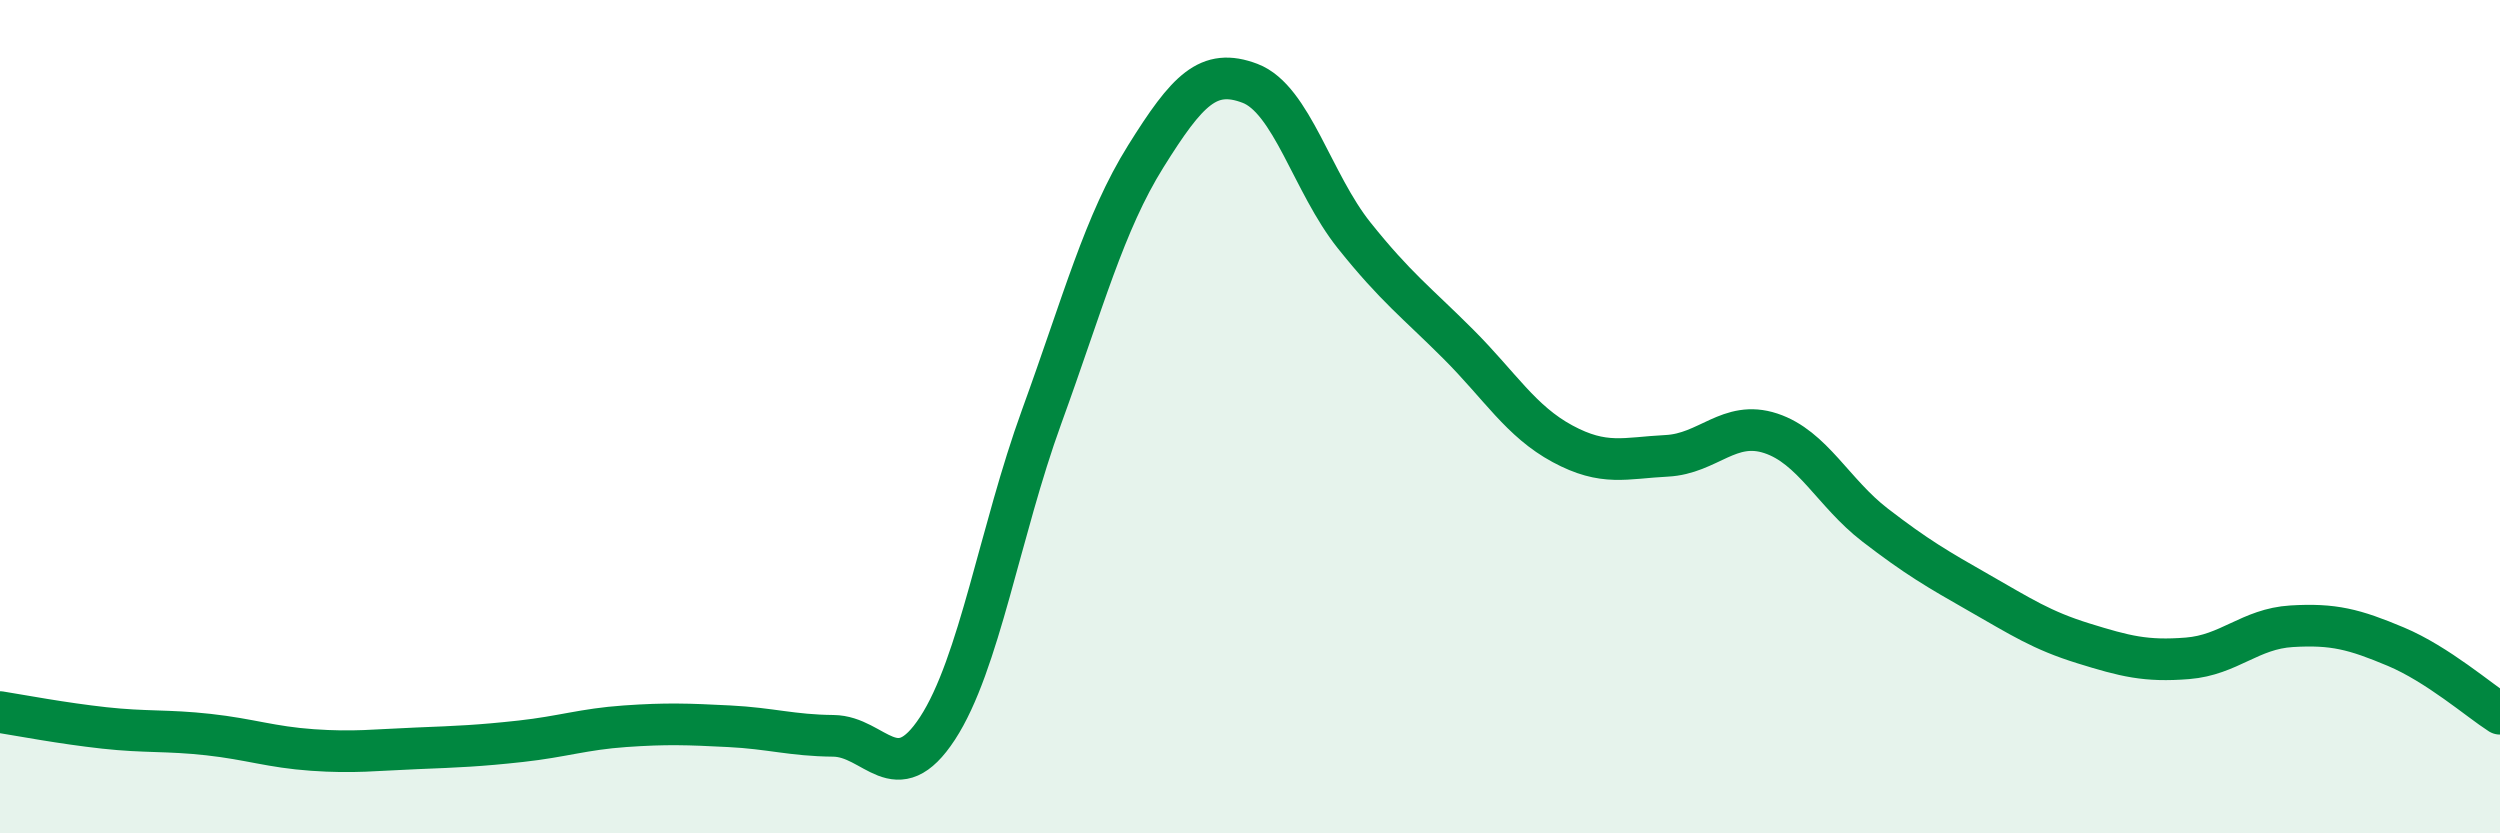
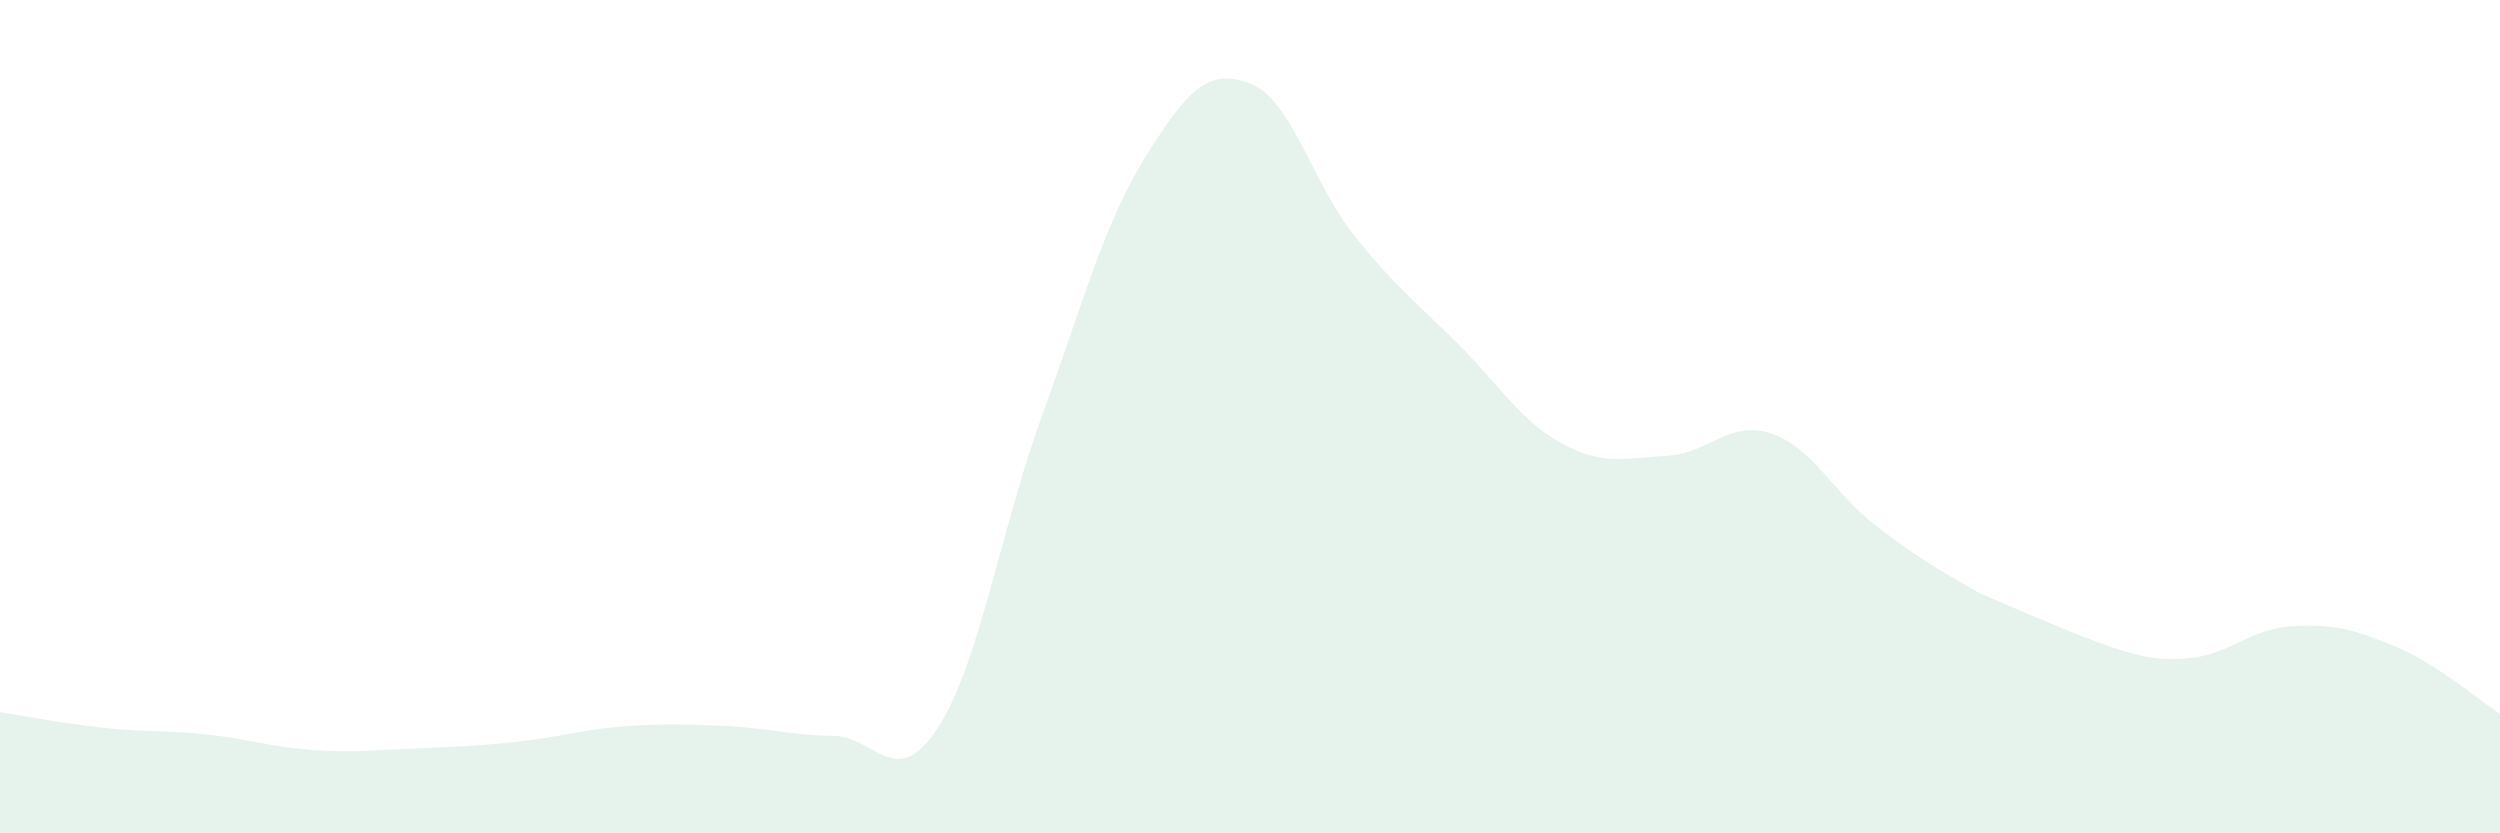
<svg xmlns="http://www.w3.org/2000/svg" width="60" height="20" viewBox="0 0 60 20">
-   <path d="M 0,17.09 C 0.5,17.17 1.5,17.36 2.5,17.47 C 3.5,17.58 4,17.52 5,17.63 C 6,17.74 6.5,17.93 7.5,18 C 8.5,18.07 9,18 10,17.96 C 11,17.92 11.5,17.9 12.5,17.79 C 13.5,17.68 14,17.5 15,17.43 C 16,17.36 16.5,17.38 17.5,17.43 C 18.5,17.48 19,17.65 20,17.66 C 21,17.67 21.5,19.01 22.5,17.48 C 23.5,15.95 24,12.75 25,10 C 26,7.25 26.5,5.35 27.5,3.75 C 28.5,2.15 29,1.62 30,2 C 31,2.38 31.5,4.4 32.5,5.65 C 33.5,6.9 34,7.26 35,8.26 C 36,9.26 36.5,10.11 37.5,10.65 C 38.5,11.19 39,10.99 40,10.94 C 41,10.89 41.5,10.07 42.5,10.4 C 43.5,10.73 44,11.83 45,12.6 C 46,13.37 46.5,13.66 47.5,14.23 C 48.5,14.8 49,15.13 50,15.44 C 51,15.75 51.5,15.88 52.5,15.8 C 53.5,15.72 54,15.09 55,15.03 C 56,14.97 56.5,15.1 57.5,15.52 C 58.5,15.94 59.5,16.81 60,17.13L60 20L0 20Z" fill="#008740" opacity="0.1" stroke-linecap="round" stroke-linejoin="round" />
-   <path d="M 0,17.09 C 0.5,17.17 1.5,17.36 2.5,17.47 C 3.5,17.58 4,17.52 5,17.63 C 6,17.74 6.5,17.93 7.5,18 C 8.5,18.07 9,18 10,17.96 C 11,17.92 11.5,17.9 12.5,17.79 C 13.5,17.68 14,17.5 15,17.43 C 16,17.36 16.5,17.38 17.5,17.43 C 18.5,17.48 19,17.65 20,17.66 C 21,17.67 21.5,19.01 22.5,17.48 C 23.5,15.95 24,12.75 25,10 C 26,7.25 26.5,5.35 27.5,3.75 C 28.5,2.15 29,1.62 30,2 C 31,2.38 31.5,4.4 32.5,5.65 C 33.5,6.9 34,7.26 35,8.26 C 36,9.26 36.5,10.11 37.5,10.65 C 38.5,11.19 39,10.99 40,10.94 C 41,10.89 41.5,10.07 42.5,10.4 C 43.5,10.73 44,11.83 45,12.6 C 46,13.37 46.5,13.66 47.5,14.23 C 48.5,14.8 49,15.13 50,15.44 C 51,15.75 51.5,15.88 52.5,15.8 C 53.5,15.72 54,15.09 55,15.03 C 56,14.97 56.5,15.1 57.5,15.52 C 58.5,15.94 59.5,16.81 60,17.13" stroke="#008740" stroke-width="1" fill="none" stroke-linecap="round" stroke-linejoin="round" />
+   <path d="M 0,17.09 C 0.5,17.17 1.5,17.36 2.5,17.47 C 3.5,17.58 4,17.52 5,17.63 C 6,17.74 6.5,17.93 7.5,18 C 8.5,18.07 9,18 10,17.96 C 11,17.92 11.5,17.9 12.5,17.79 C 13.5,17.68 14,17.5 15,17.43 C 16,17.36 16.5,17.38 17.5,17.43 C 18.5,17.48 19,17.65 20,17.66 C 21,17.67 21.5,19.01 22.5,17.48 C 23.5,15.95 24,12.75 25,10 C 26,7.25 26.5,5.35 27.5,3.75 C 28.5,2.15 29,1.62 30,2 C 31,2.38 31.5,4.4 32.5,5.65 C 33.5,6.9 34,7.26 35,8.26 C 36,9.26 36.5,10.11 37.5,10.65 C 38.5,11.19 39,10.99 40,10.94 C 41,10.89 41.5,10.07 42.5,10.4 C 43.5,10.73 44,11.83 45,12.6 C 46,13.37 46.5,13.66 47.5,14.23 C 51,15.75 51.5,15.88 52.5,15.8 C 53.5,15.72 54,15.09 55,15.03 C 56,14.97 56.5,15.1 57.5,15.52 C 58.5,15.94 59.5,16.81 60,17.13L60 20L0 20Z" fill="#008740" opacity="0.1" stroke-linecap="round" stroke-linejoin="round" />
</svg>